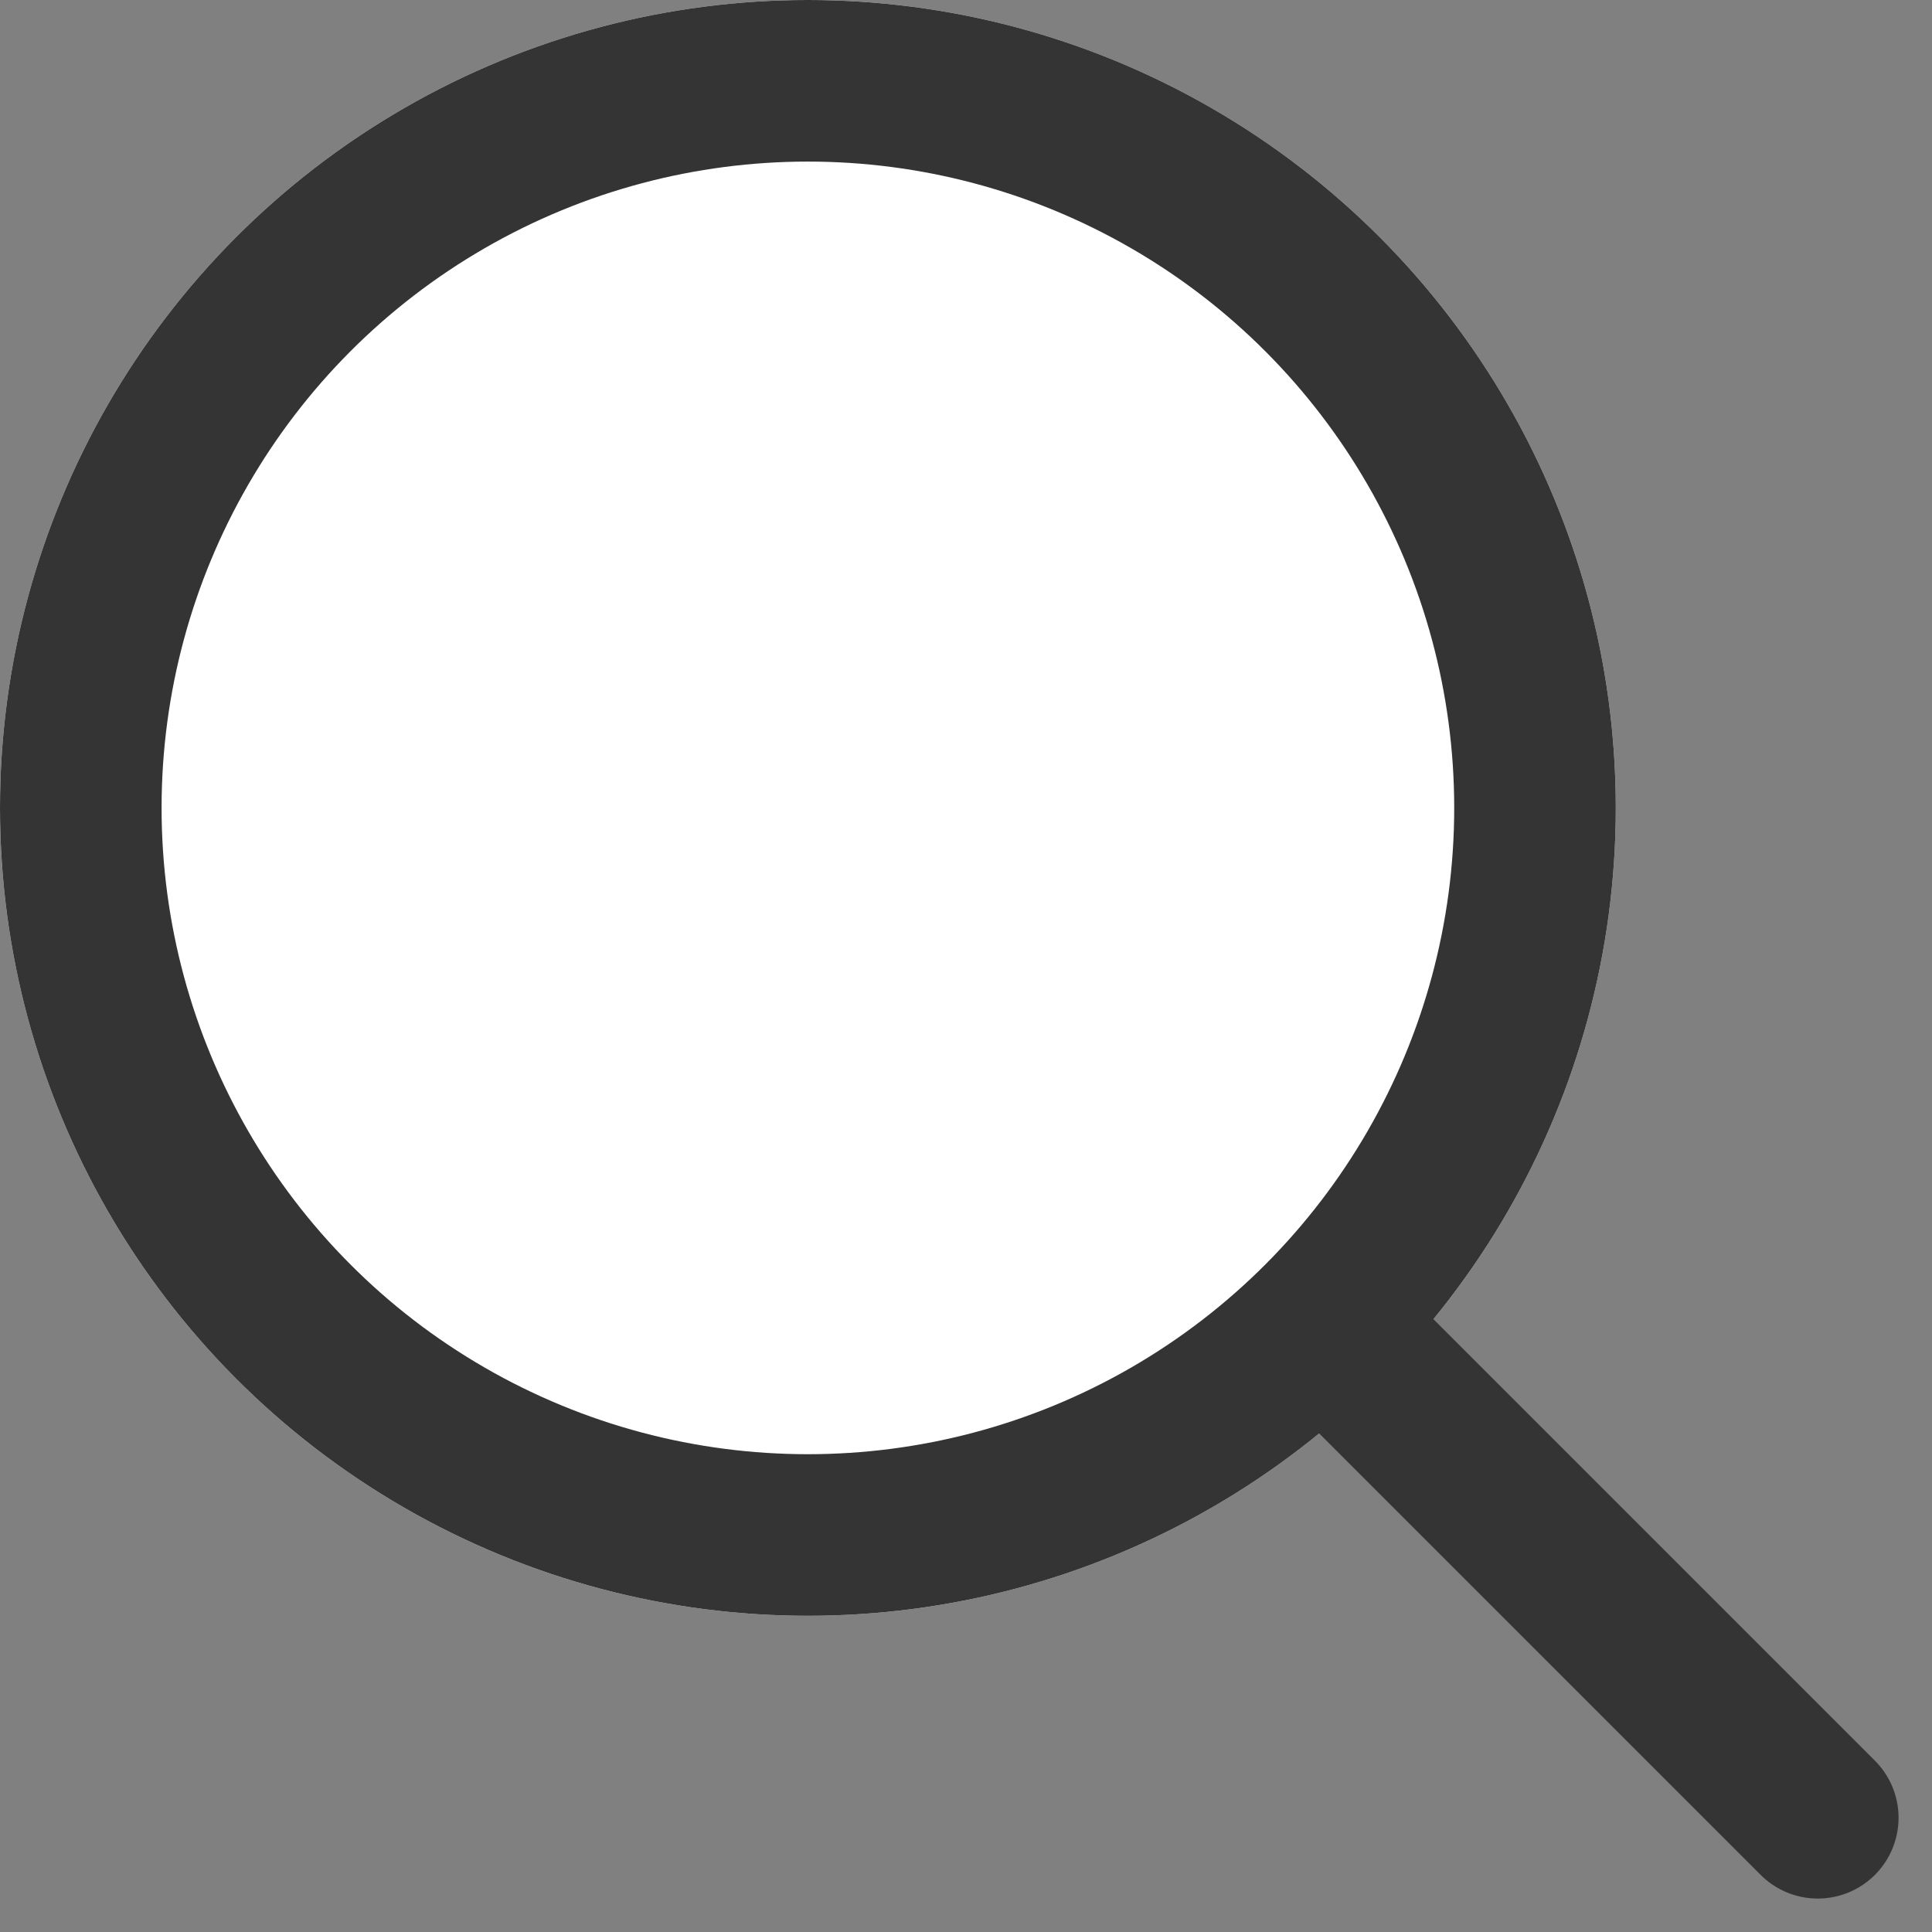
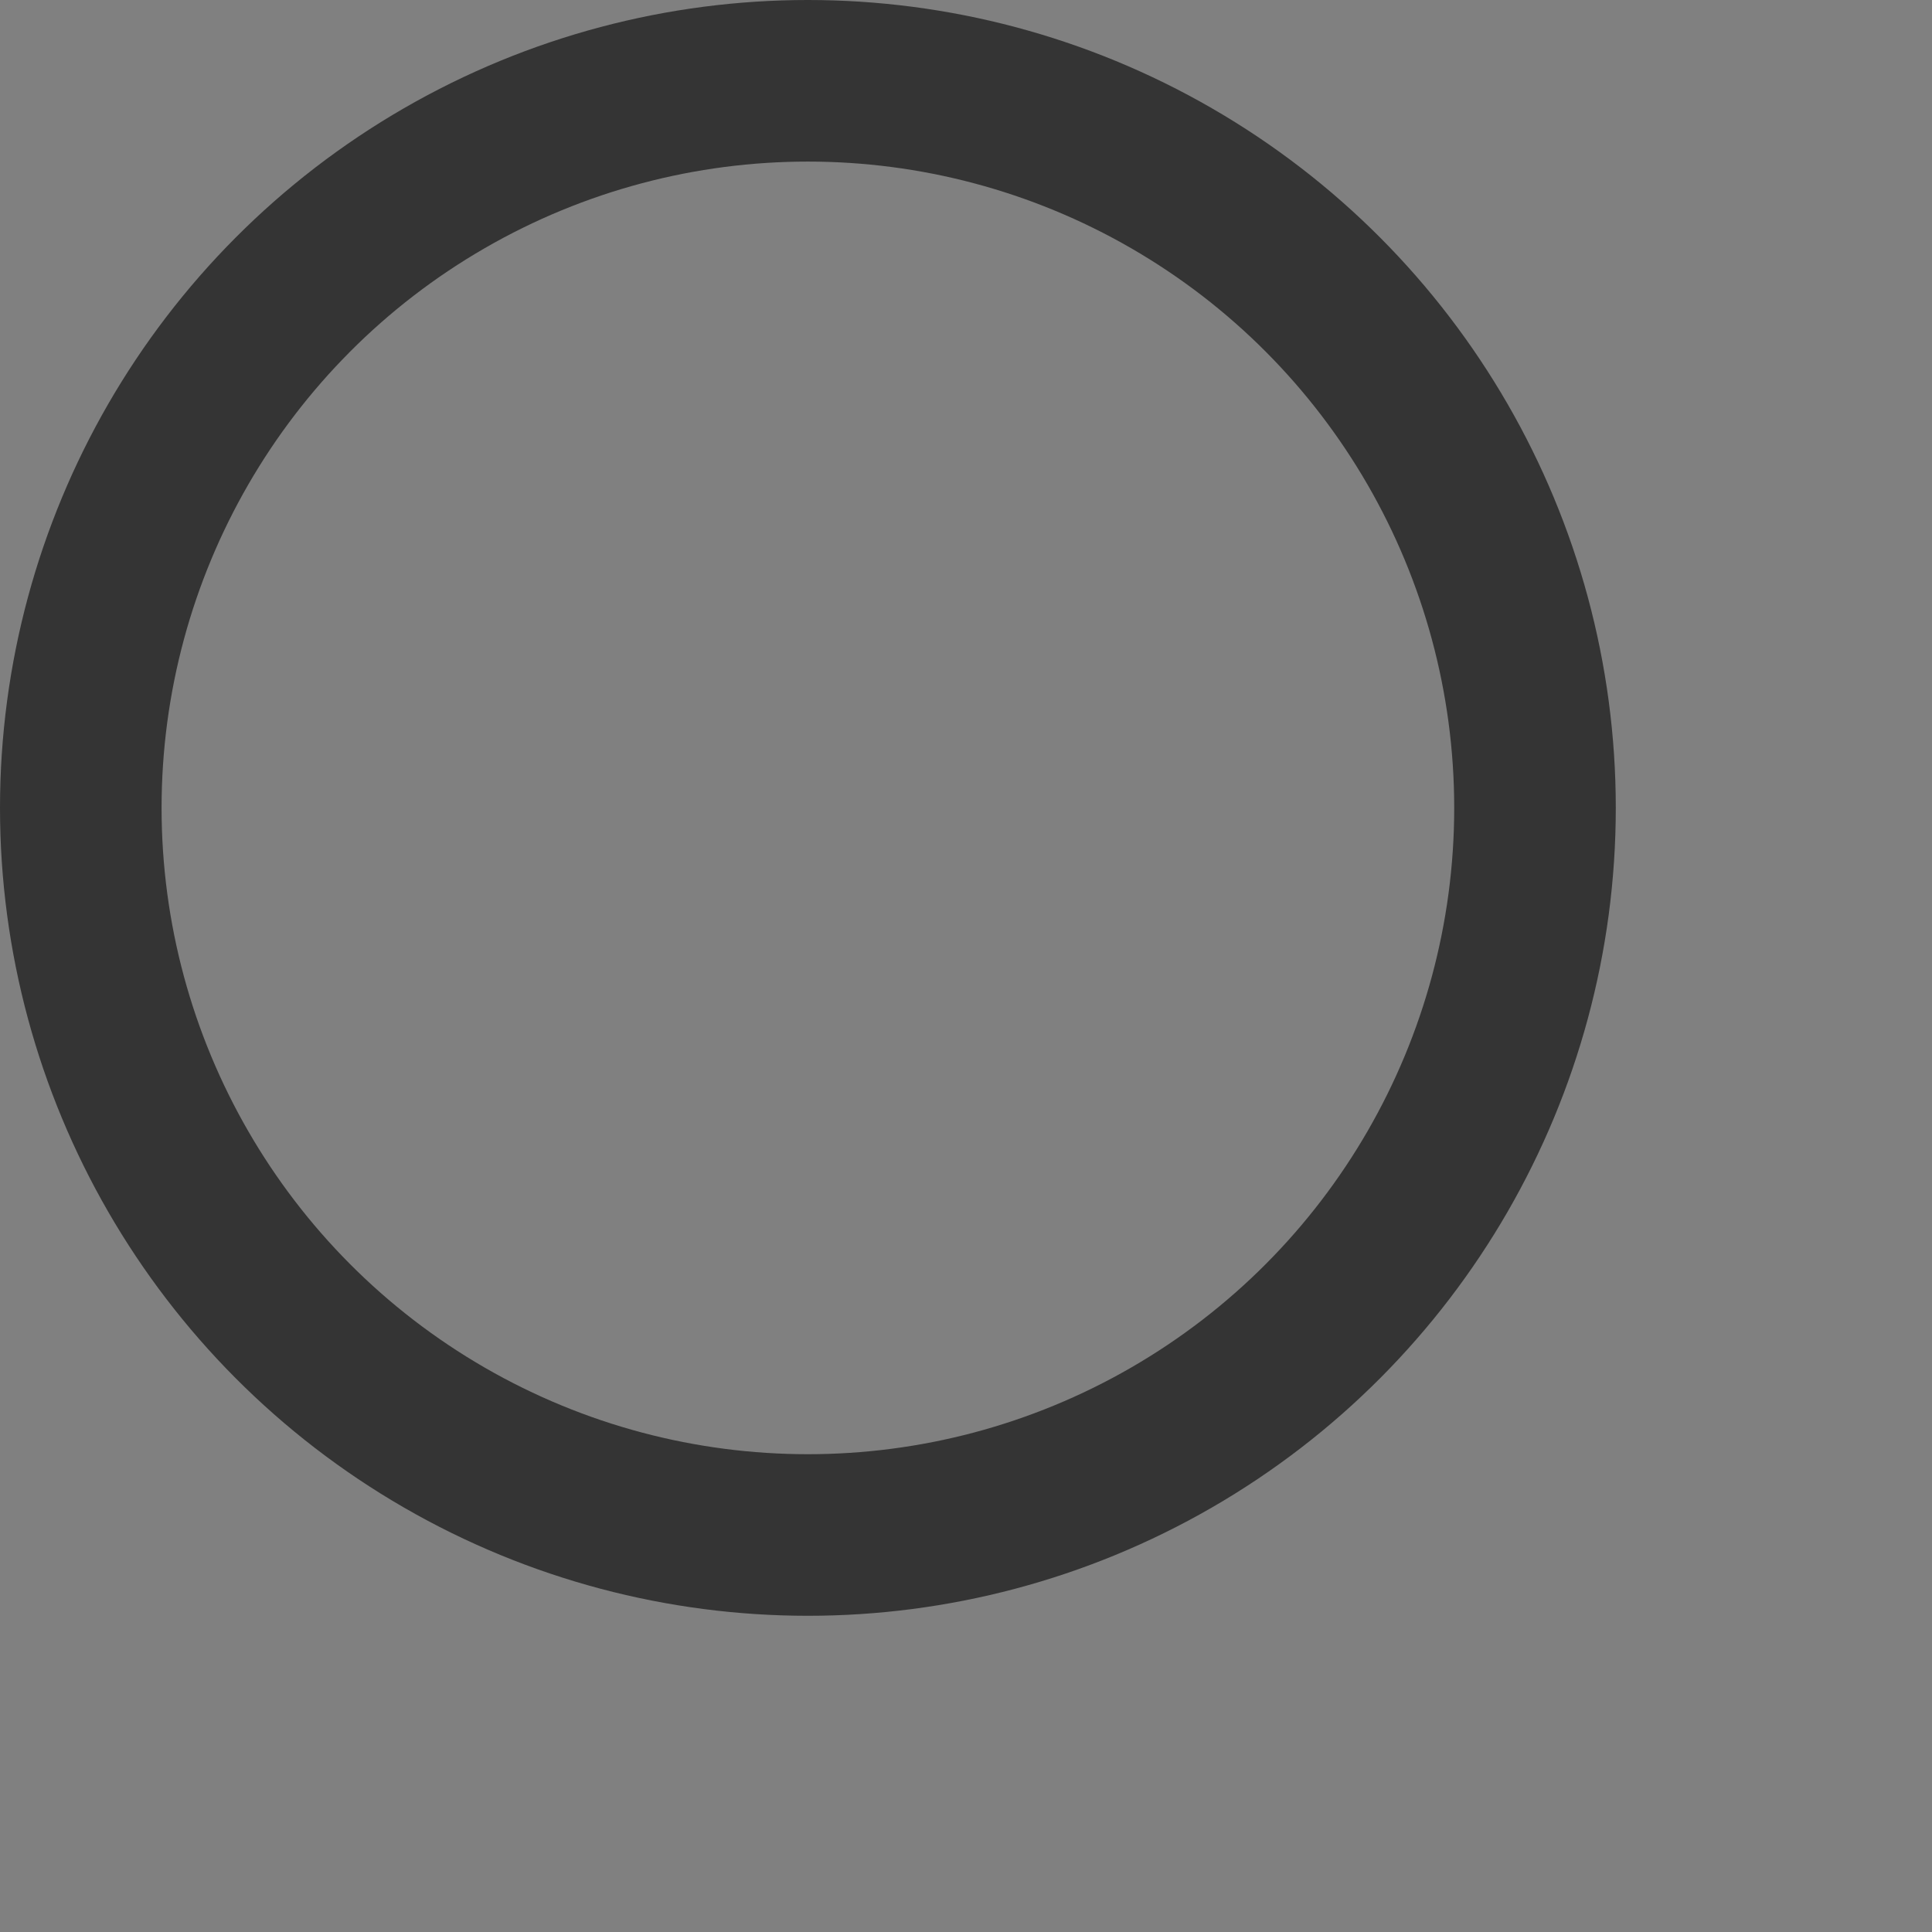
<svg xmlns="http://www.w3.org/2000/svg" width="23.914" height="23.914" viewBox="0 0 23.914 23.914">
  <rect x="0" y="0" width="23.914" height="23.914" fill="#808080" stroke="none" />
  <defs>
    <style>
      .cls-1 {
        fill: #fff;
      }

      .cls-1, .cls-2 {
        stroke: #343434;
        stroke-width: 2px;
      }

      .cls-2, .cls-4 {
        fill: none;
      }

      .cls-2 {
        stroke-linecap: round;
      }

      .cls-3 {
        stroke: none;
      }
    </style>
  </defs>
  <g id="Group_681" data-name="Group 681" transform="translate(-885 -918)">
    <g id="Ellipse_119" data-name="Ellipse 119" class="cls-1" transform="translate(885 918)">
-       <circle class="cls-3" cx="10" cy="10" r="10" />
      <circle class="cls-4" cx="10" cy="10" r="9" />
    </g>
-     <line id="Line_66" data-name="Line 66" class="cls-2" x2="6" y2="6" transform="translate(901.5 934.5)" />
  </g>
</svg>